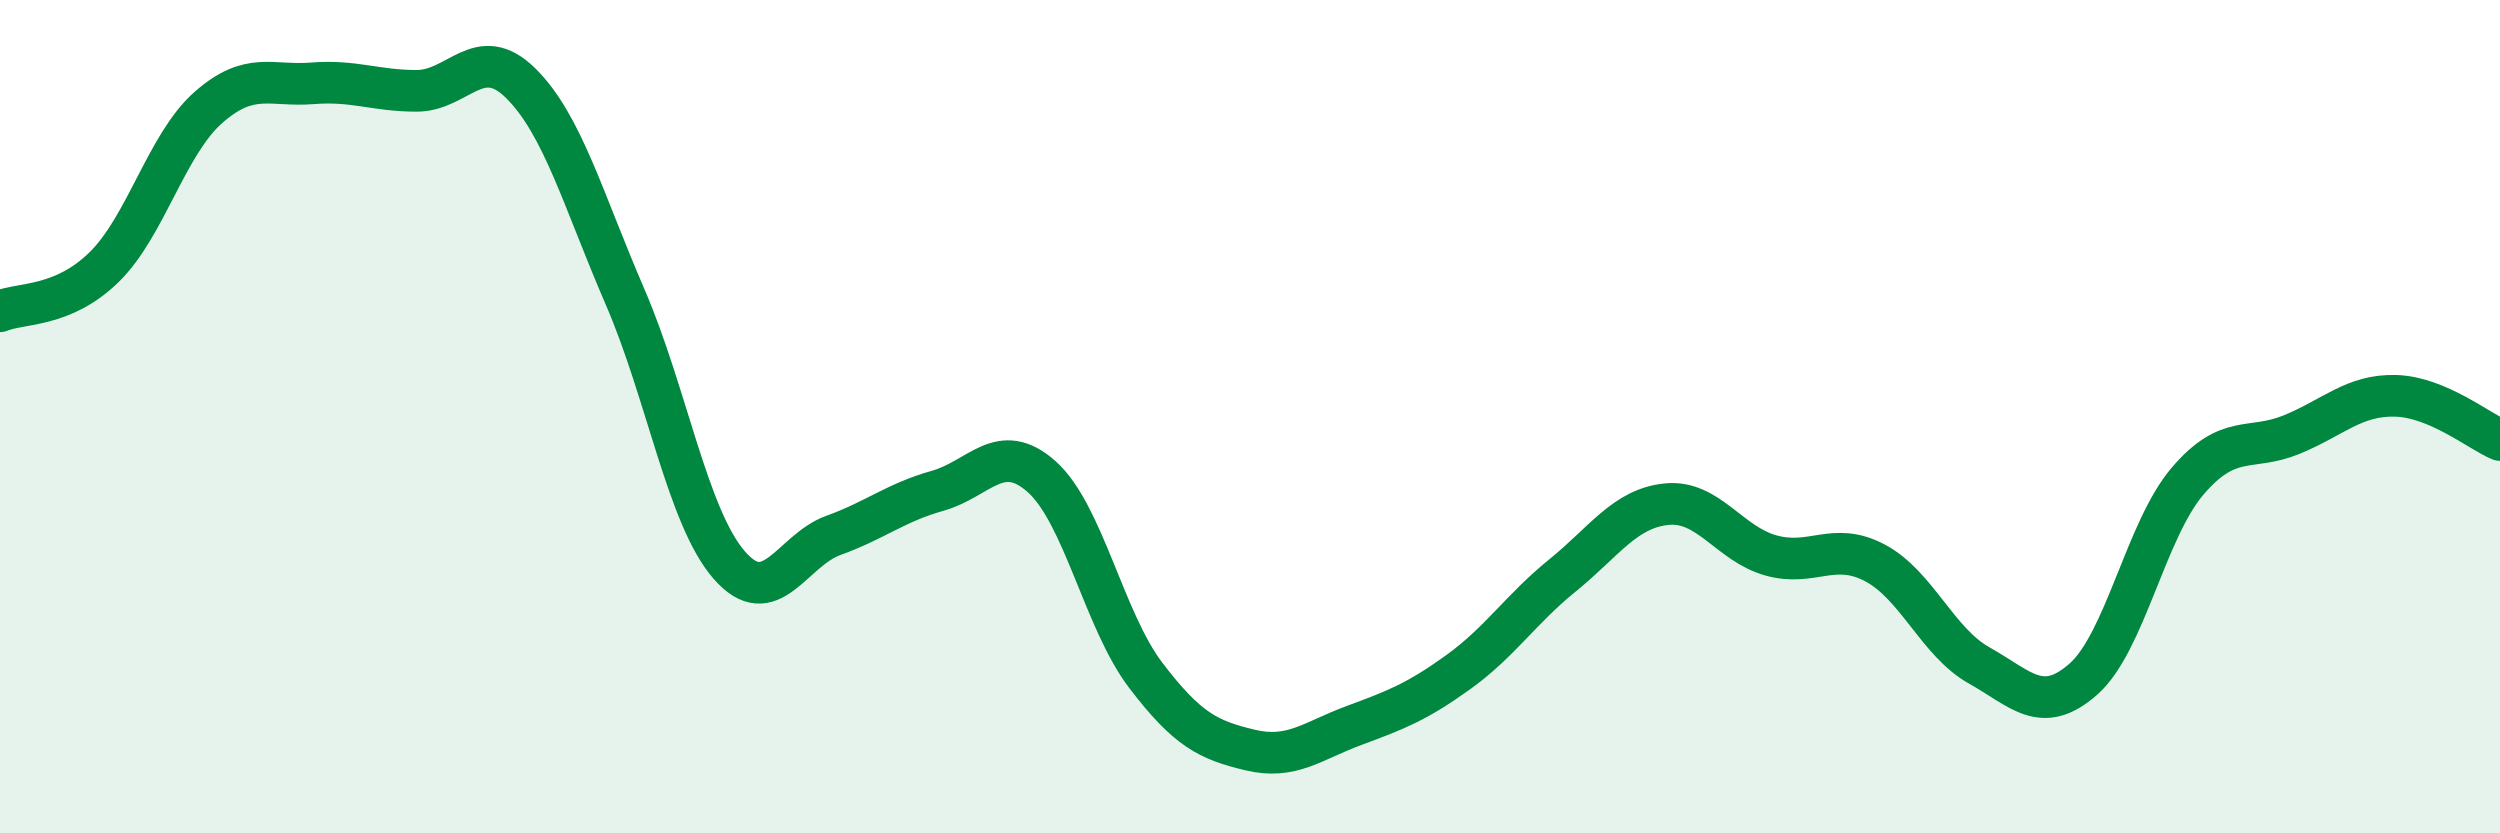
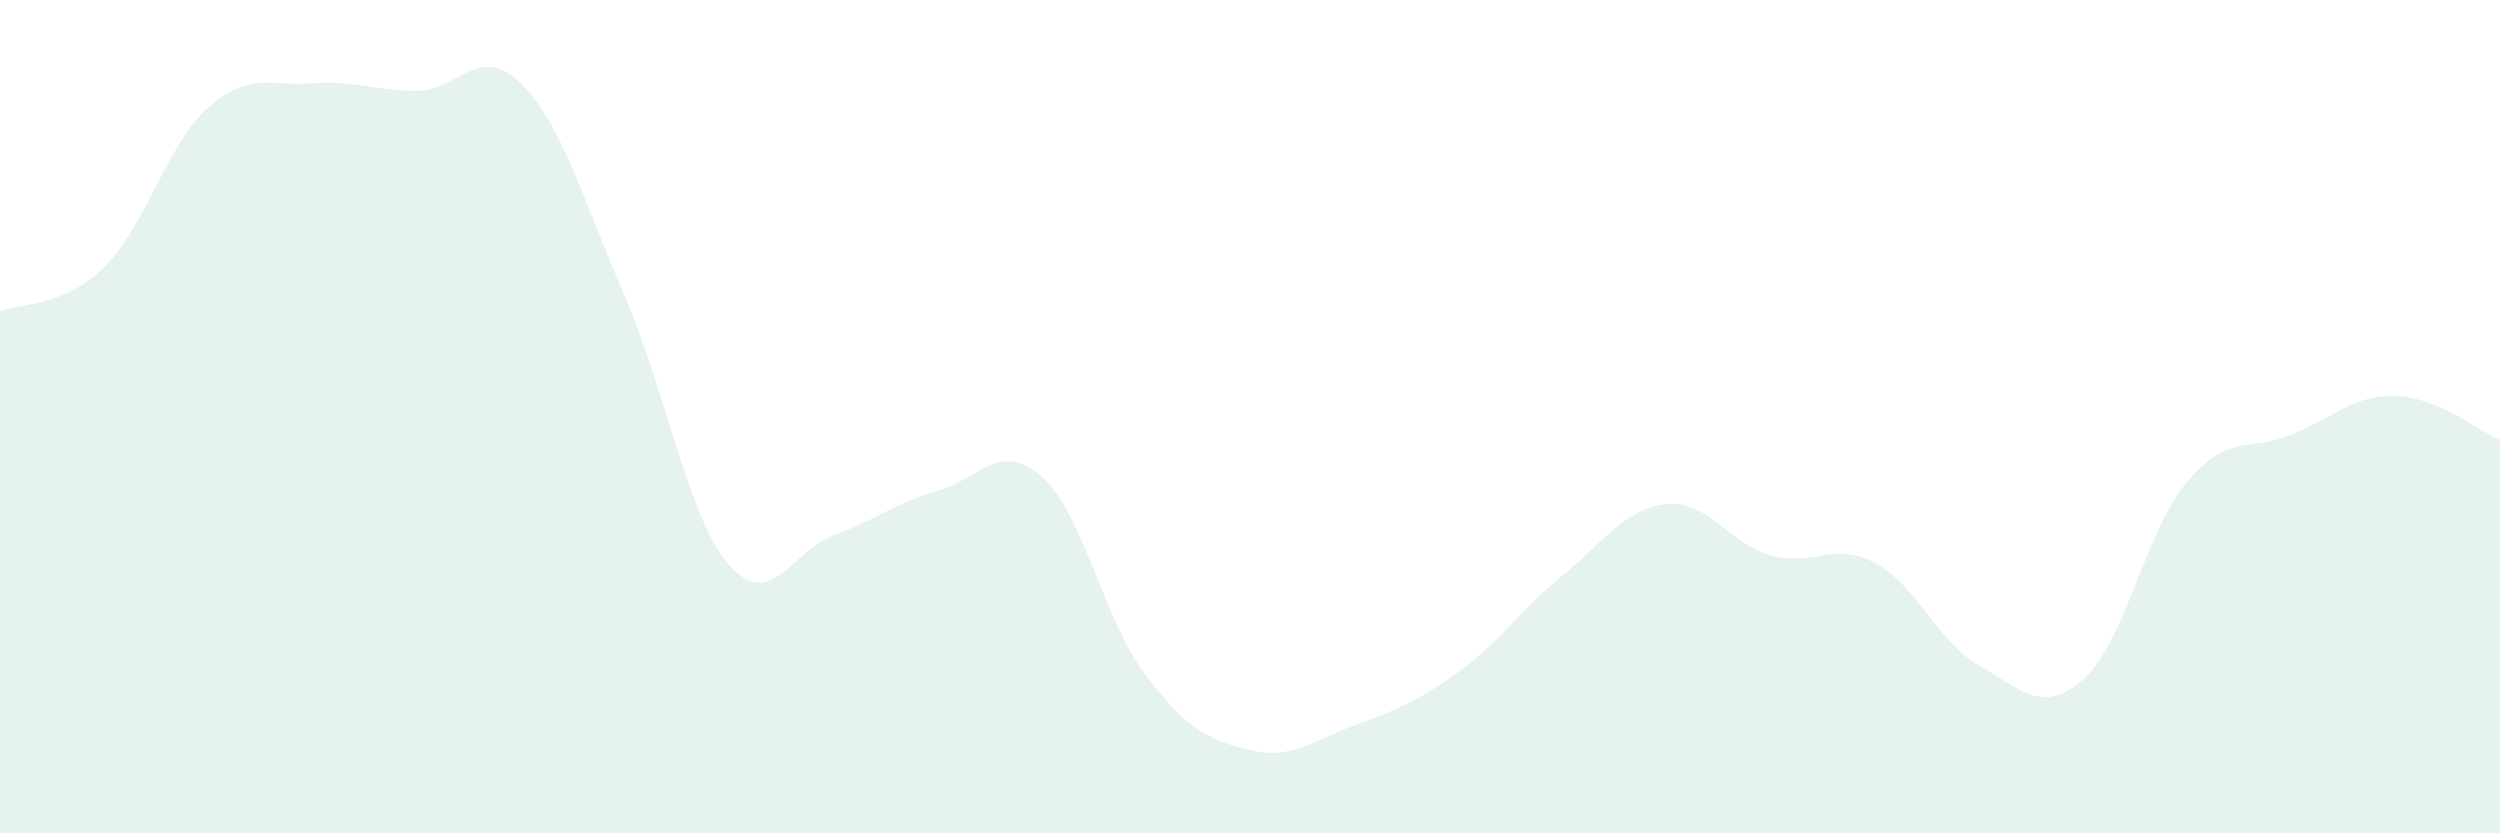
<svg xmlns="http://www.w3.org/2000/svg" width="60" height="20" viewBox="0 0 60 20">
  <path d="M 0,7.47 C 0.5,7.26 1.5,7.39 2.5,6.41 C 3.5,5.43 4,3.46 5,2.58 C 6,1.7 6.5,2.08 7.5,2 C 8.5,1.92 9,2.18 10,2.18 C 11,2.18 11.5,1.01 12.5,2 C 13.5,2.99 14,4.81 15,7.12 C 16,9.43 16.5,12.41 17.5,13.56 C 18.5,14.71 19,13.21 20,12.85 C 21,12.49 21.5,12.06 22.5,11.78 C 23.5,11.5 24,10.55 25,11.44 C 26,12.33 26.5,14.9 27.5,16.21 C 28.5,17.52 29,17.76 30,18 C 31,18.24 31.5,17.78 32.5,17.41 C 33.5,17.04 34,16.85 35,16.13 C 36,15.41 36.5,14.62 37.5,13.81 C 38.5,13 39,12.2 40,12.1 C 41,12 41.5,13.05 42.5,13.33 C 43.5,13.61 44,12.98 45,13.51 C 46,14.04 46.5,15.41 47.5,15.97 C 48.5,16.53 49,17.18 50,16.3 C 51,15.42 51.5,12.72 52.5,11.55 C 53.5,10.38 54,10.84 55,10.43 C 56,10.02 56.5,9.47 57.5,9.5 C 58.5,9.53 59.5,10.35 60,10.56L60 20L0 20Z" fill="#008740" opacity="0.1" stroke-linecap="round" stroke-linejoin="round" />
-   <path d="M 0,7.47 C 0.5,7.26 1.5,7.39 2.5,6.41 C 3.5,5.43 4,3.46 5,2.58 C 6,1.7 6.5,2.08 7.5,2 C 8.5,1.92 9,2.18 10,2.18 C 11,2.18 11.5,1.01 12.5,2 C 13.5,2.99 14,4.81 15,7.12 C 16,9.43 16.5,12.41 17.5,13.56 C 18.5,14.71 19,13.21 20,12.85 C 21,12.49 21.5,12.06 22.5,11.78 C 23.5,11.5 24,10.55 25,11.44 C 26,12.33 26.5,14.9 27.5,16.21 C 28.5,17.52 29,17.76 30,18 C 31,18.24 31.5,17.78 32.5,17.41 C 33.5,17.04 34,16.85 35,16.13 C 36,15.41 36.5,14.62 37.5,13.81 C 38.5,13 39,12.2 40,12.1 C 41,12 41.5,13.05 42.5,13.33 C 43.5,13.61 44,12.98 45,13.51 C 46,14.04 46.5,15.41 47.5,15.97 C 48.5,16.53 49,17.18 50,16.3 C 51,15.42 51.5,12.72 52.5,11.55 C 53.5,10.38 54,10.84 55,10.43 C 56,10.02 56.5,9.47 57.5,9.5 C 58.5,9.53 59.5,10.35 60,10.56" stroke="#008740" stroke-width="1" fill="none" stroke-linecap="round" stroke-linejoin="round" />
</svg>